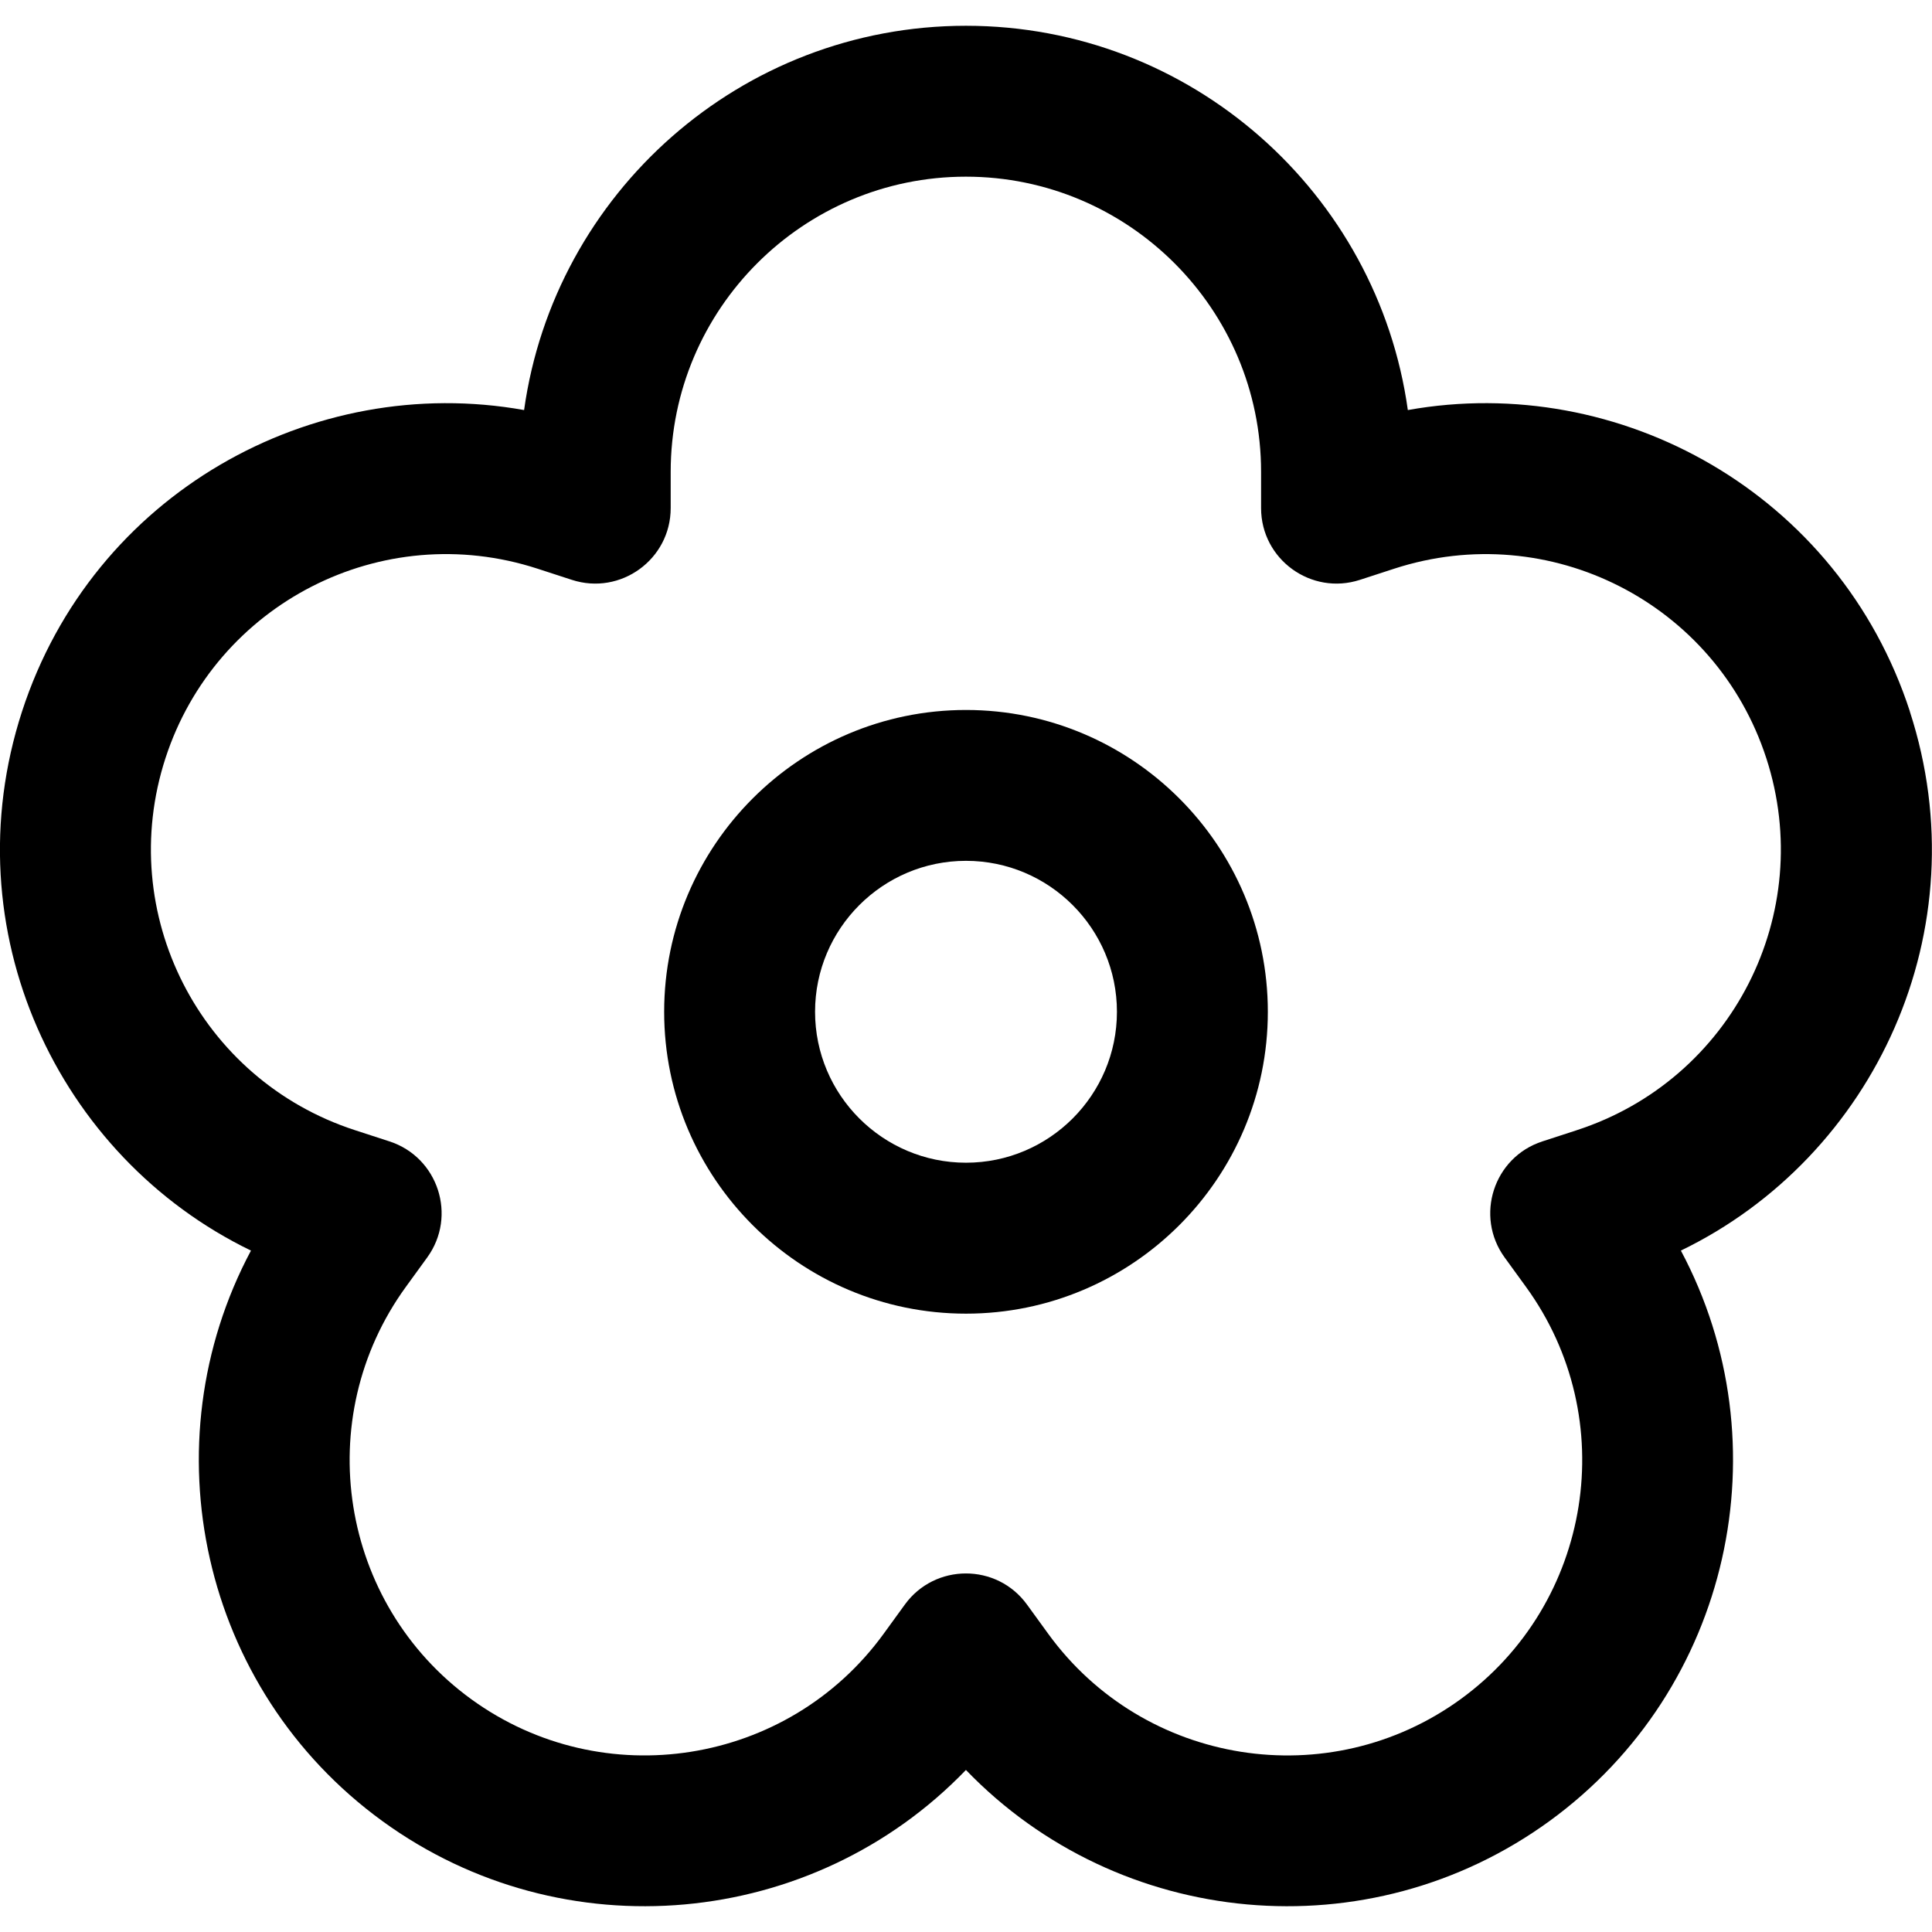
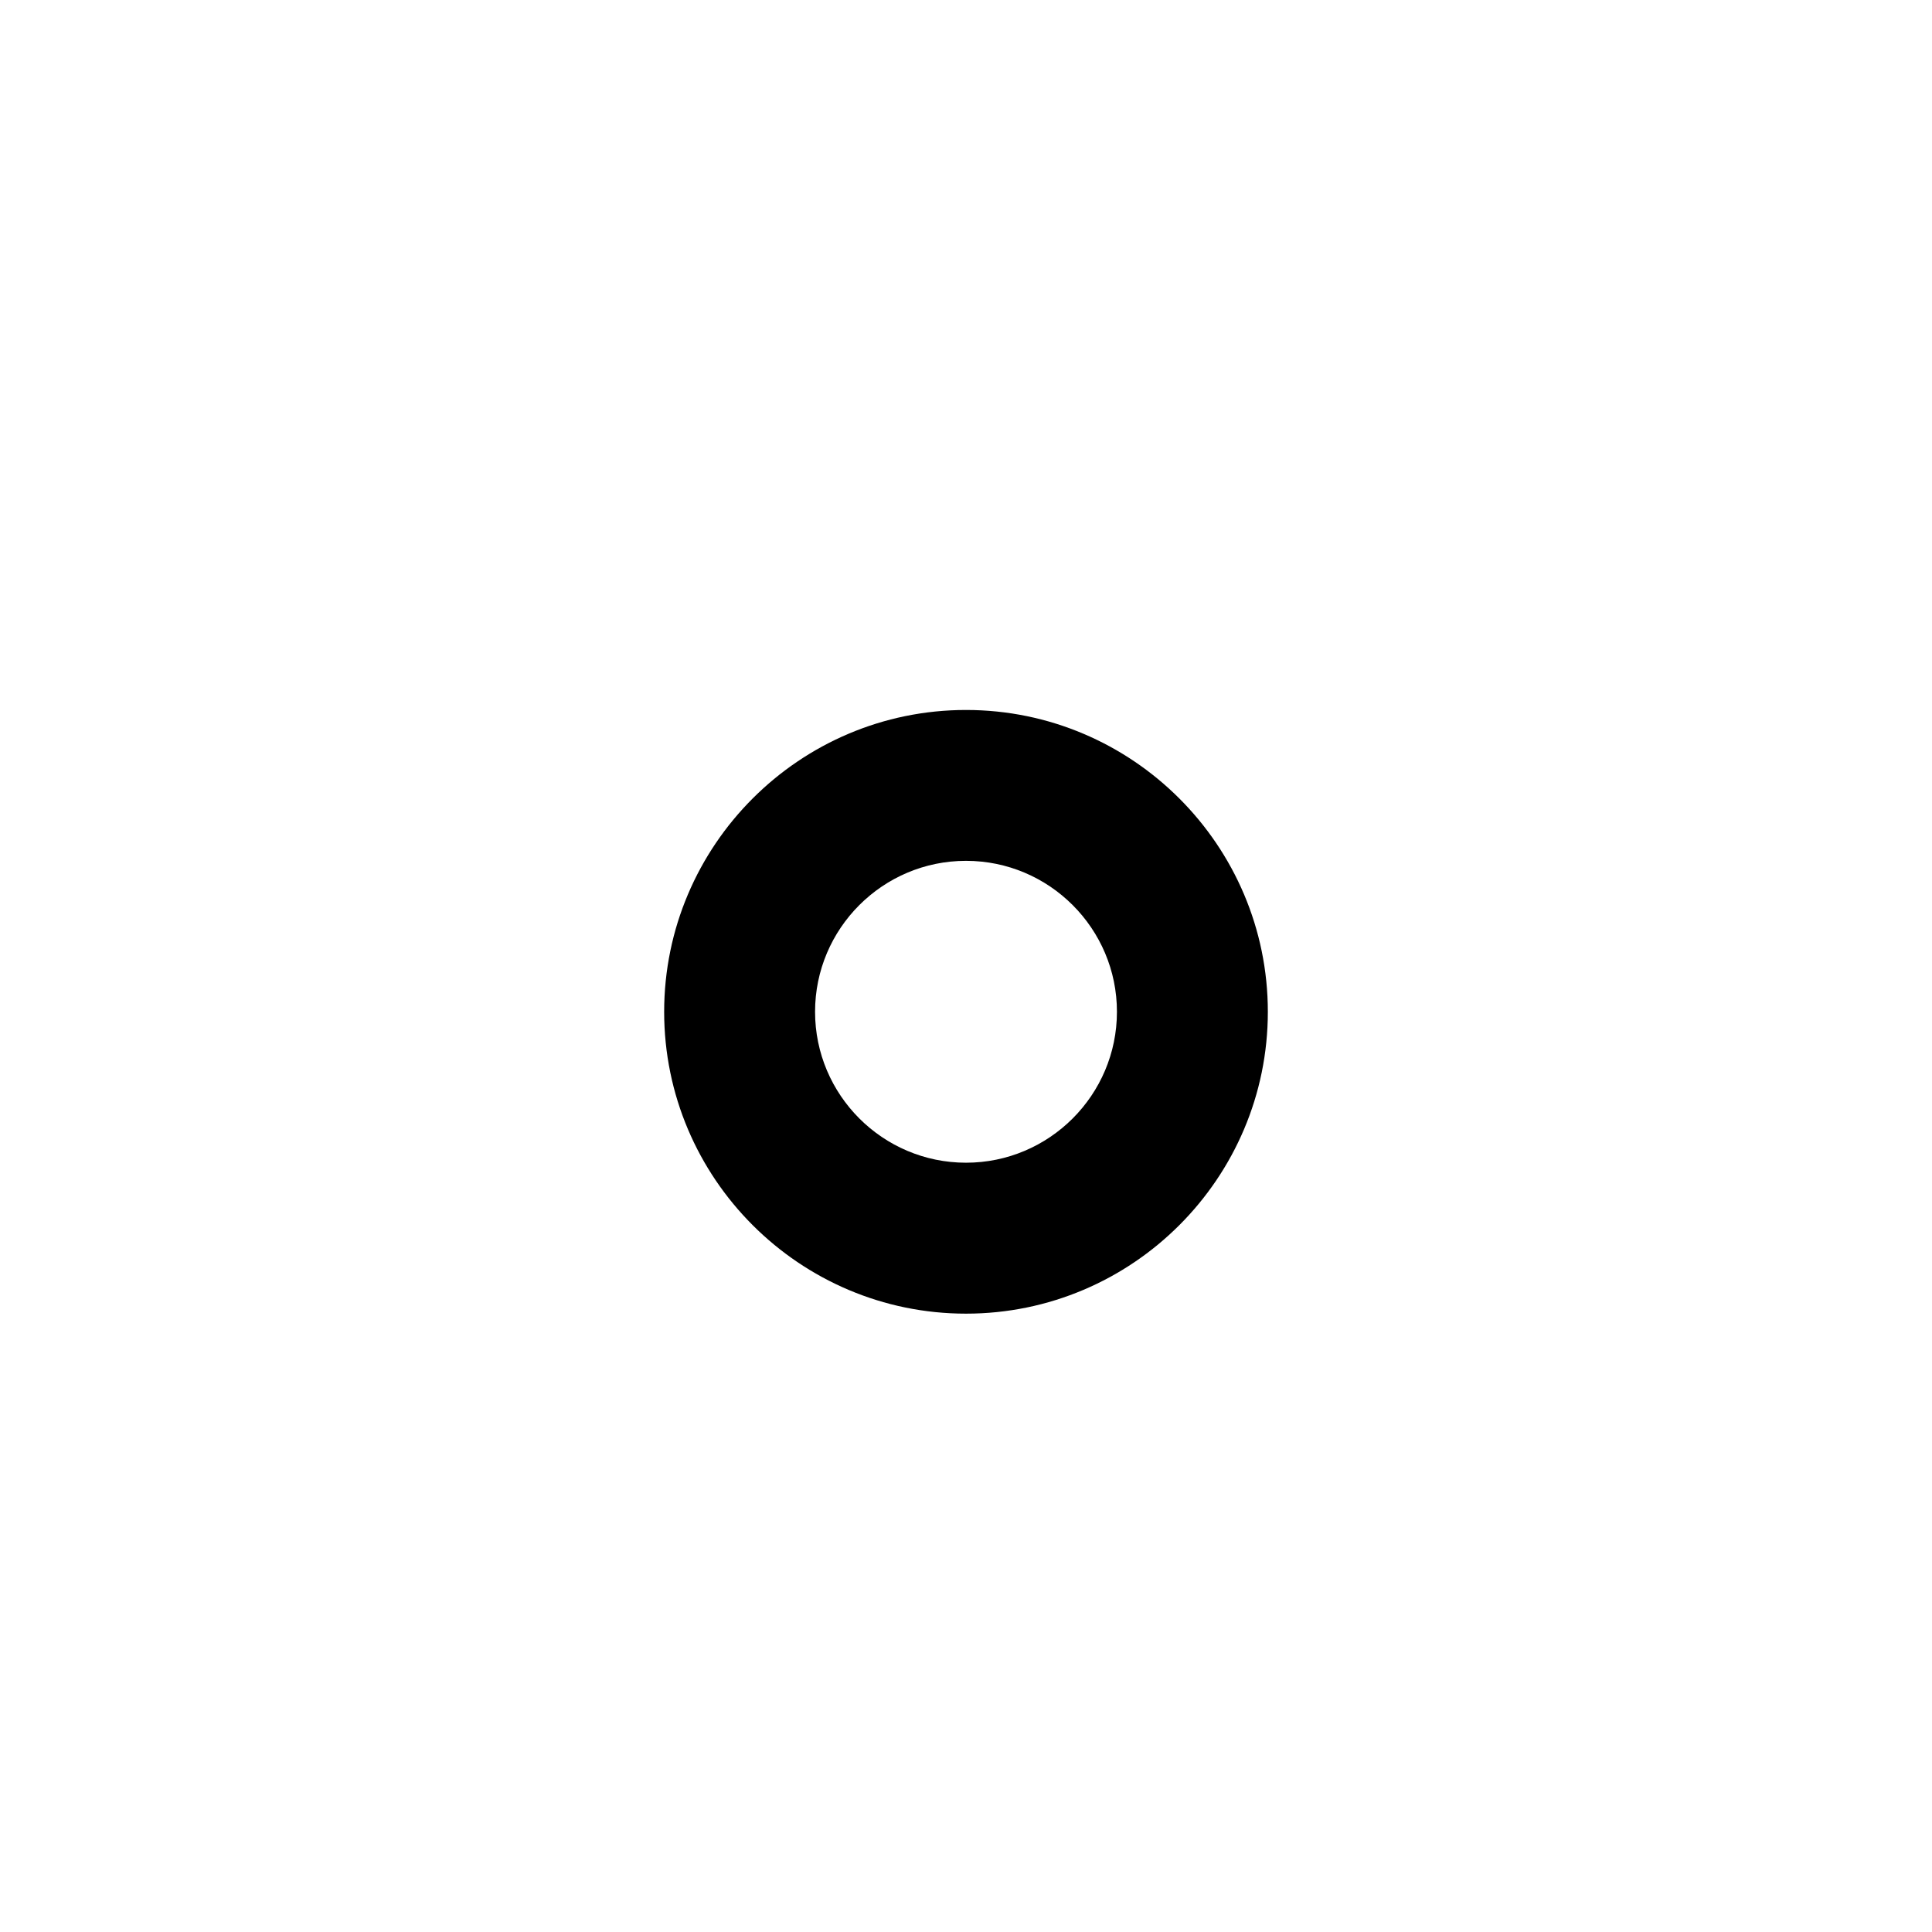
<svg xmlns="http://www.w3.org/2000/svg" id="Camada_1" data-name="Camada 1" viewBox="0 0 512 512">
  <defs>
    <style> .cls-1 { stroke-width: 0px; } </style>
  </defs>
-   <path class="cls-1" d="m506.15,188.57c-18.78-57.79-76.92-89.97-133.06-79.9-8-57.47-57.46-101.84-117.1-101.84s-109.09,44.38-117.1,101.84c-56.14-10.06-114.28,22.1-133.06,79.9-18.78,57.81,9.36,118,60.68,142.85-27.3,51.19-13.37,116.17,34.87,151.22,47.88,34.78,114.03,28.56,154.6-13.58,40.57,42.12,106.7,48.38,154.6,13.58,48.24-35.05,62.17-100.03,34.87-151.22,51.34-24.86,79.46-85.06,60.68-142.85Zm-88.27,110.94l-9.13,2.97c-12.93,4.2-17.97,19.8-10,30.77l5.64,7.77c25.36,34.9,17.59,83.92-17.31,109.28-34.9,25.36-83.92,17.59-109.28-17.31l-5.64-7.77c-7.99-11-24.39-10.97-32.36,0l-5.64,7.77c-25.36,34.9-74.38,42.66-109.28,17.31-34.9-25.36-42.66-74.38-17.31-109.28l5.64-7.77c7.99-11,2.9-26.58-10-30.77l-9.13-2.97c-41.12-13.36-63.59-57.45-50.23-98.58,13.31-40.96,57.29-63.64,98.58-50.23l9.13,2.97c12.9,4.19,26.18-5.43,26.18-19.02v-9.6c0-43.14,35.1-78.23,78.23-78.23s78.23,35.1,78.23,78.23v9.6c0,13.59,13.28,23.21,26.18,19.02l9.13-2.97c41.12-13.36,85.21,9.1,98.58,50.23,13.36,41.12-9.1,85.22-50.23,98.58Z" />
  <path class="cls-1" d="m256,188.15c-44.11,0-79.99,35.88-79.99,79.99s35.88,79.99,79.99,79.99,79.99-35.88,79.99-79.99-35.88-79.99-79.99-79.99Zm0,119.98c-22.05,0-40-17.94-40-40s17.94-40,40-40,40,17.94,40,40-17.94,40-40,40Z" />
</svg>